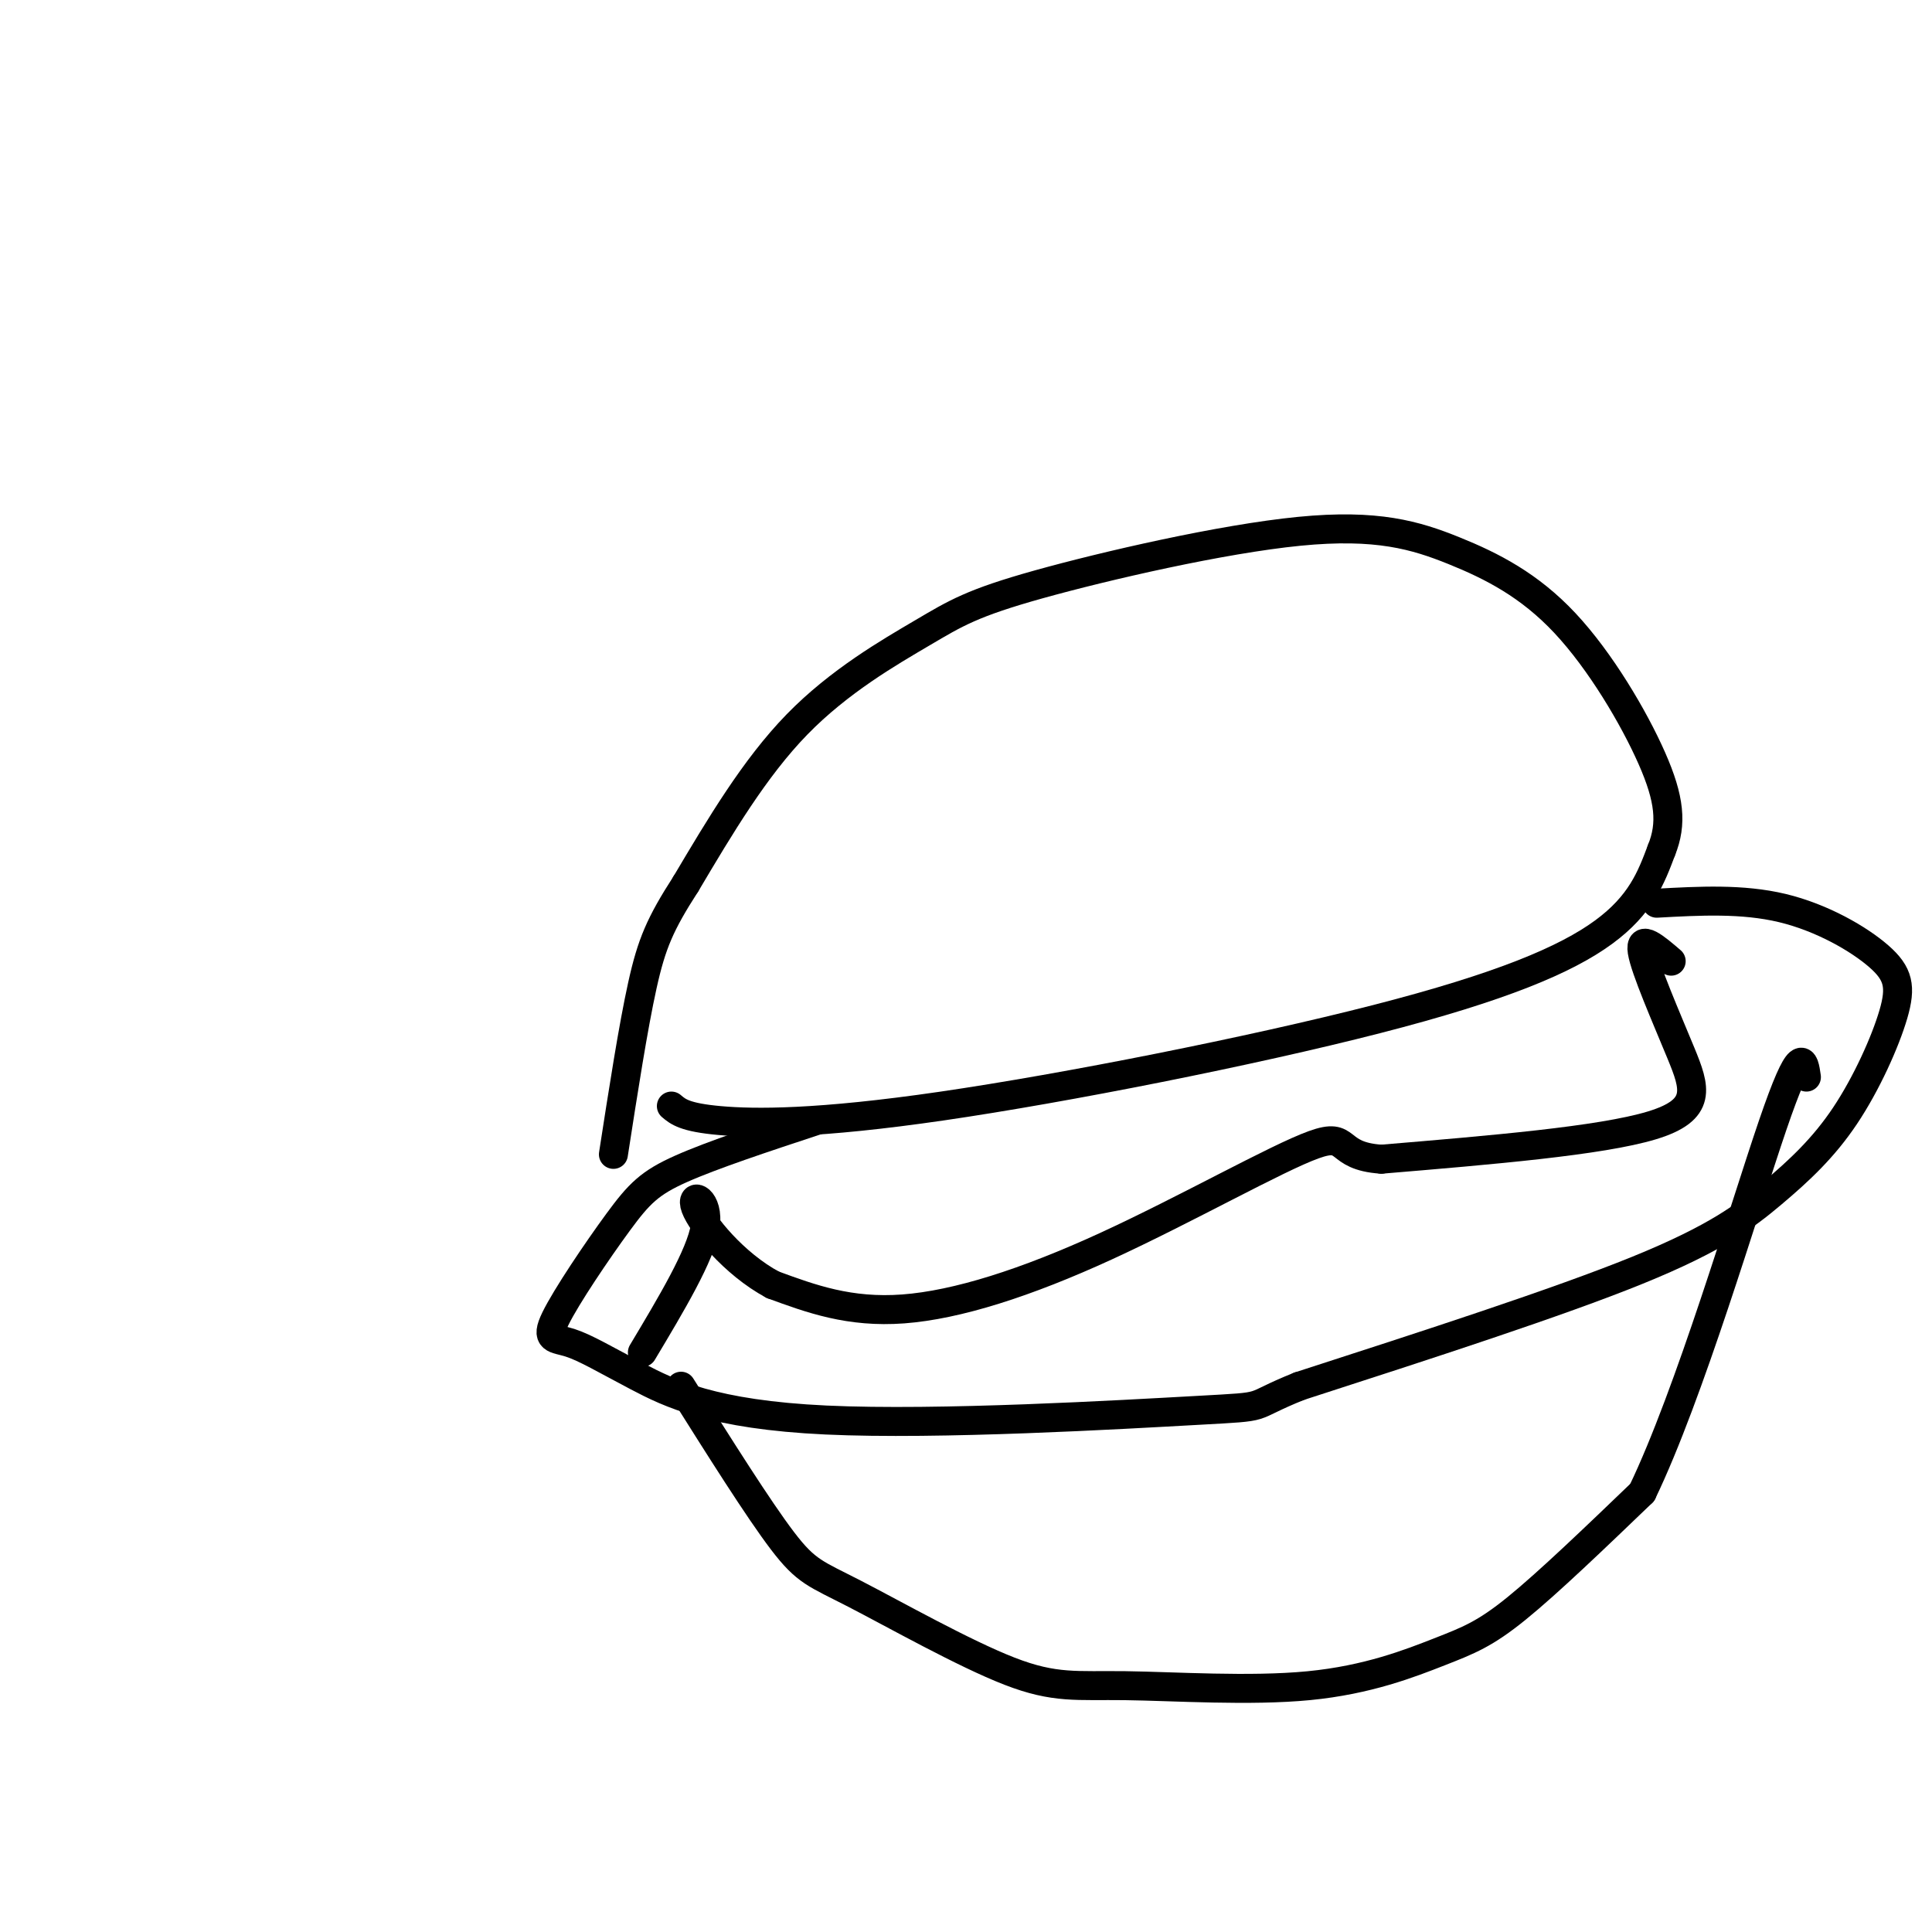
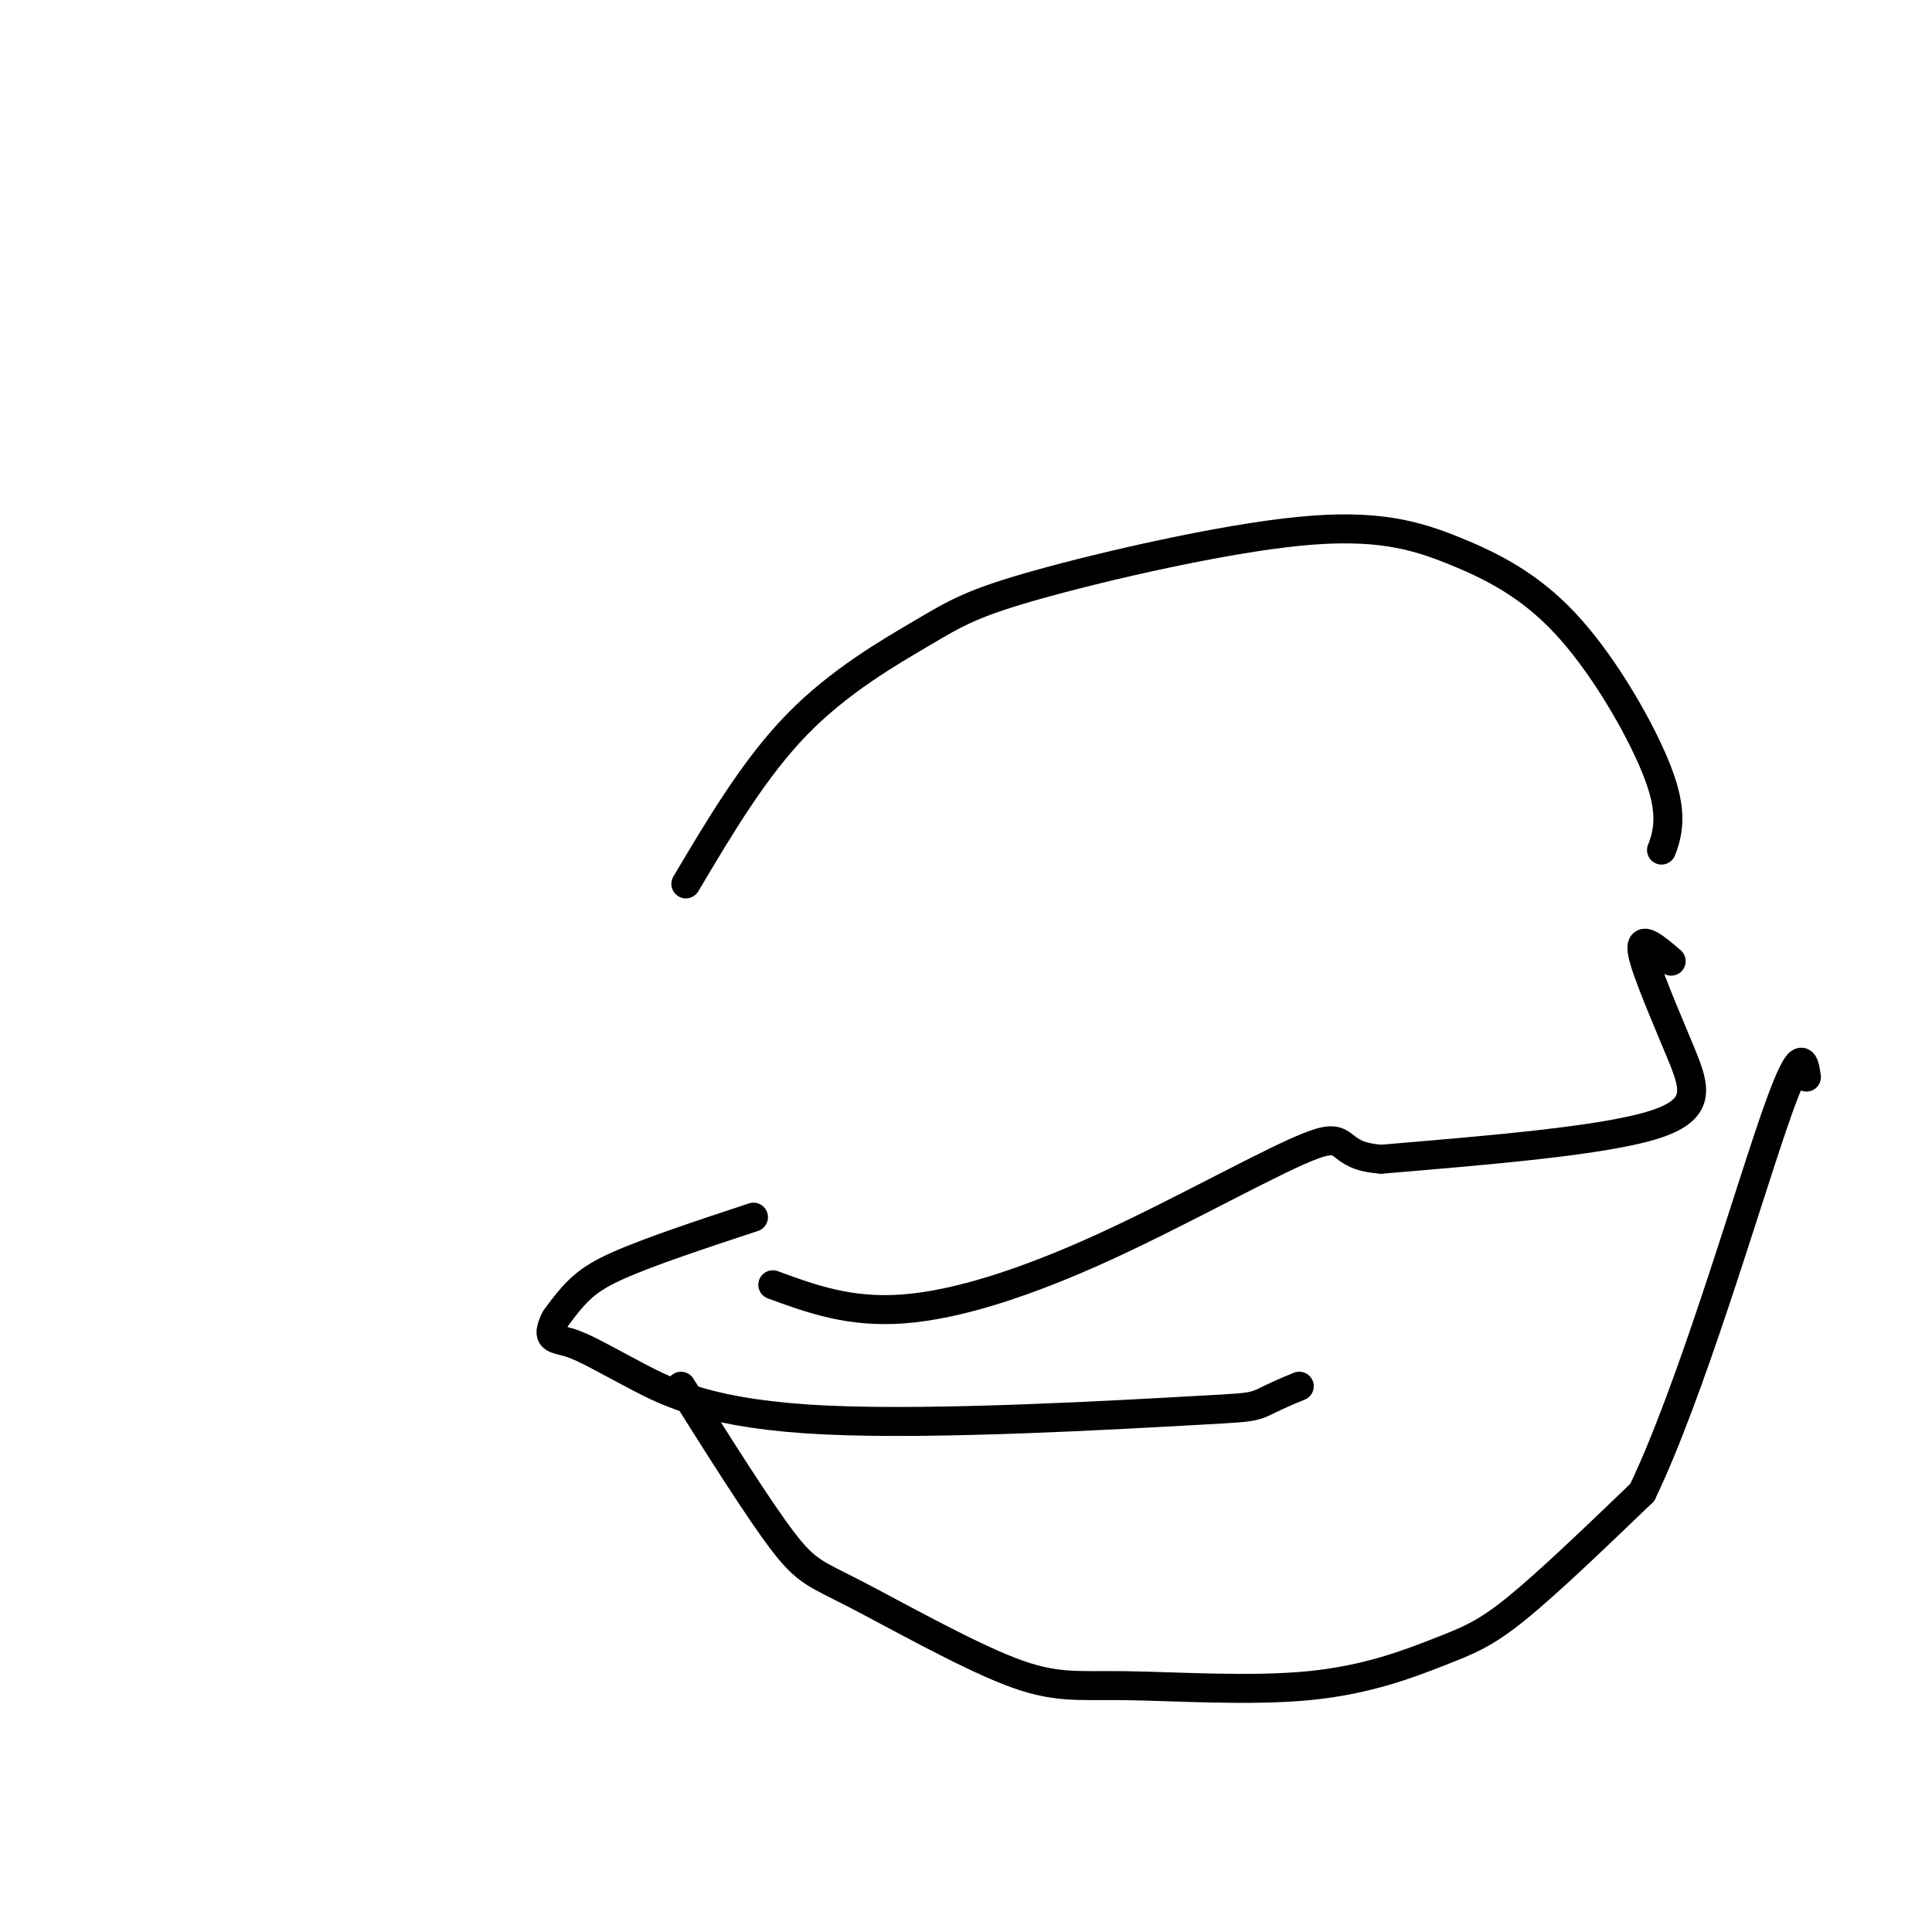
<svg xmlns="http://www.w3.org/2000/svg" viewBox="0 0 400 400" version="1.1">
  <g fill="none" stroke="#000000" stroke-width="6" stroke-linecap="round" stroke-linejoin="round">
-     <path d="M139,229c1.389,1.179 2.778,2.357 10,3c7.222,0.643 20.276,0.750 46,-3c25.724,-3.750 64.118,-11.356 90,-18c25.882,-6.644 39.252,-12.327 47,-18c7.748,-5.673 9.874,-11.337 12,-17" />
    <path d="M344,176c2.204,-5.450 1.714,-10.574 -2,-19c-3.714,-8.426 -10.651,-20.153 -18,-28c-7.349,-7.847 -15.109,-11.816 -23,-15c-7.891,-3.184 -15.913,-5.585 -32,-4c-16.087,1.585 -40.240,7.157 -54,11c-13.760,3.843 -17.128,5.958 -24,10c-6.872,4.042 -17.249,10.012 -26,19c-8.751,8.988 -15.875,20.994 -23,33" />
-     <path d="M142,183c-5.311,8.244 -7.089,12.356 -9,21c-1.911,8.644 -3.956,21.822 -6,35" />
-     <path d="M343,187c8.872,-0.488 17.743,-0.976 26,1c8.257,1.976 15.899,6.416 20,10c4.101,3.584 4.663,6.311 3,12c-1.663,5.689 -5.549,14.339 -10,21c-4.451,6.661 -9.468,11.332 -15,16c-5.532,4.668 -11.581,9.334 -28,16c-16.419,6.666 -43.210,15.333 -70,24" />
-     <path d="M269,287c-11.493,4.608 -5.224,4.127 -21,5c-15.776,0.873 -53.597,3.099 -77,2c-23.403,-1.099 -32.388,-5.525 -39,-9c-6.612,-3.475 -10.852,-6.000 -14,-7c-3.148,-1.000 -5.205,-0.474 -3,-5c2.205,-4.526 8.670,-14.103 13,-20c4.330,-5.897 6.523,-8.113 13,-11c6.477,-2.887 17.239,-6.443 28,-10" />
+     <path d="M269,287c-11.493,4.608 -5.224,4.127 -21,5c-15.776,0.873 -53.597,3.099 -77,2c-23.403,-1.099 -32.388,-5.525 -39,-9c-6.612,-3.475 -10.852,-6.000 -14,-7c-3.148,-1.000 -5.205,-0.474 -3,-5c4.330,-5.897 6.523,-8.113 13,-11c6.477,-2.887 17.239,-6.443 28,-10" />
    <path d="M141,287c8.022,12.744 16.043,25.487 21,32c4.957,6.513 6.849,6.795 15,11c8.151,4.205 22.559,12.334 32,16c9.441,3.666 13.914,2.869 24,3c10.086,0.131 25.786,1.190 38,0c12.214,-1.190 20.942,-4.628 27,-7c6.058,-2.372 9.445,-3.678 16,-9c6.555,-5.322 16.277,-14.661 26,-24" />
    <path d="M340,309c9.733,-20.178 21.067,-58.622 27,-76c5.933,-17.378 6.467,-13.689 7,-10" />
    <path d="M346,199c-3.286,-2.815 -6.571,-5.631 -6,-2c0.571,3.631 5.000,13.708 8,21c3.000,7.292 4.571,11.798 -6,15c-10.571,3.202 -33.286,5.101 -56,7" />
    <path d="M286,240c-9.812,-0.646 -6.341,-5.761 -14,-3c-7.659,2.761 -26.447,13.397 -43,21c-16.553,7.603 -30.872,12.172 -42,13c-11.128,0.828 -19.064,-2.086 -27,-5" />
-     <path d="M160,266c-8.071,-4.321 -14.750,-12.625 -16,-16c-1.250,-3.375 2.929,-1.821 2,4c-0.929,5.821 -6.964,15.911 -13,26" />
  </g>
</svg>